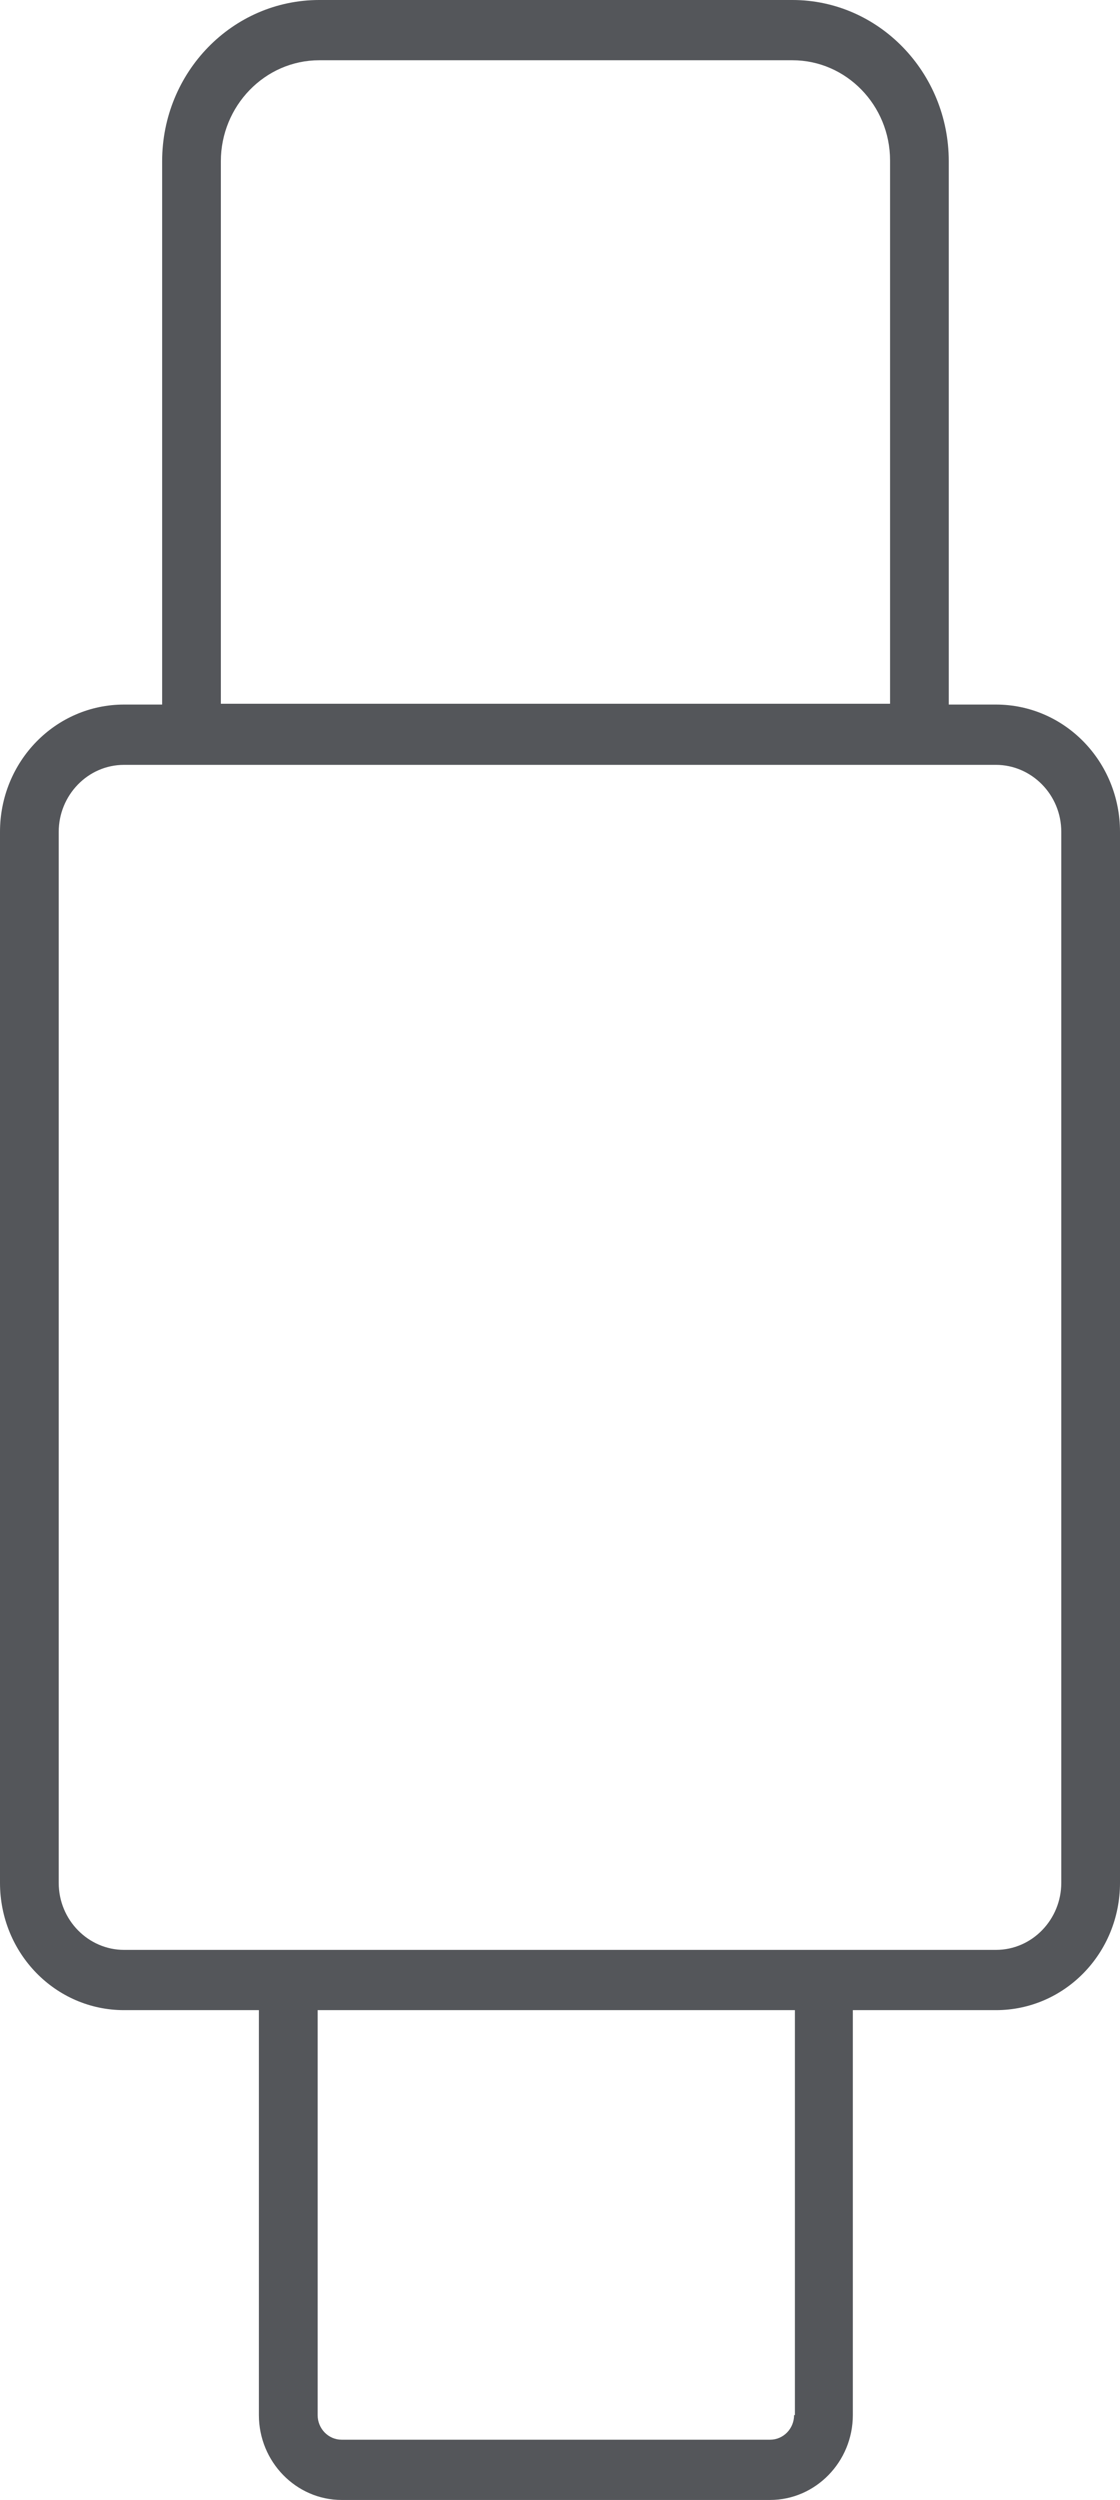
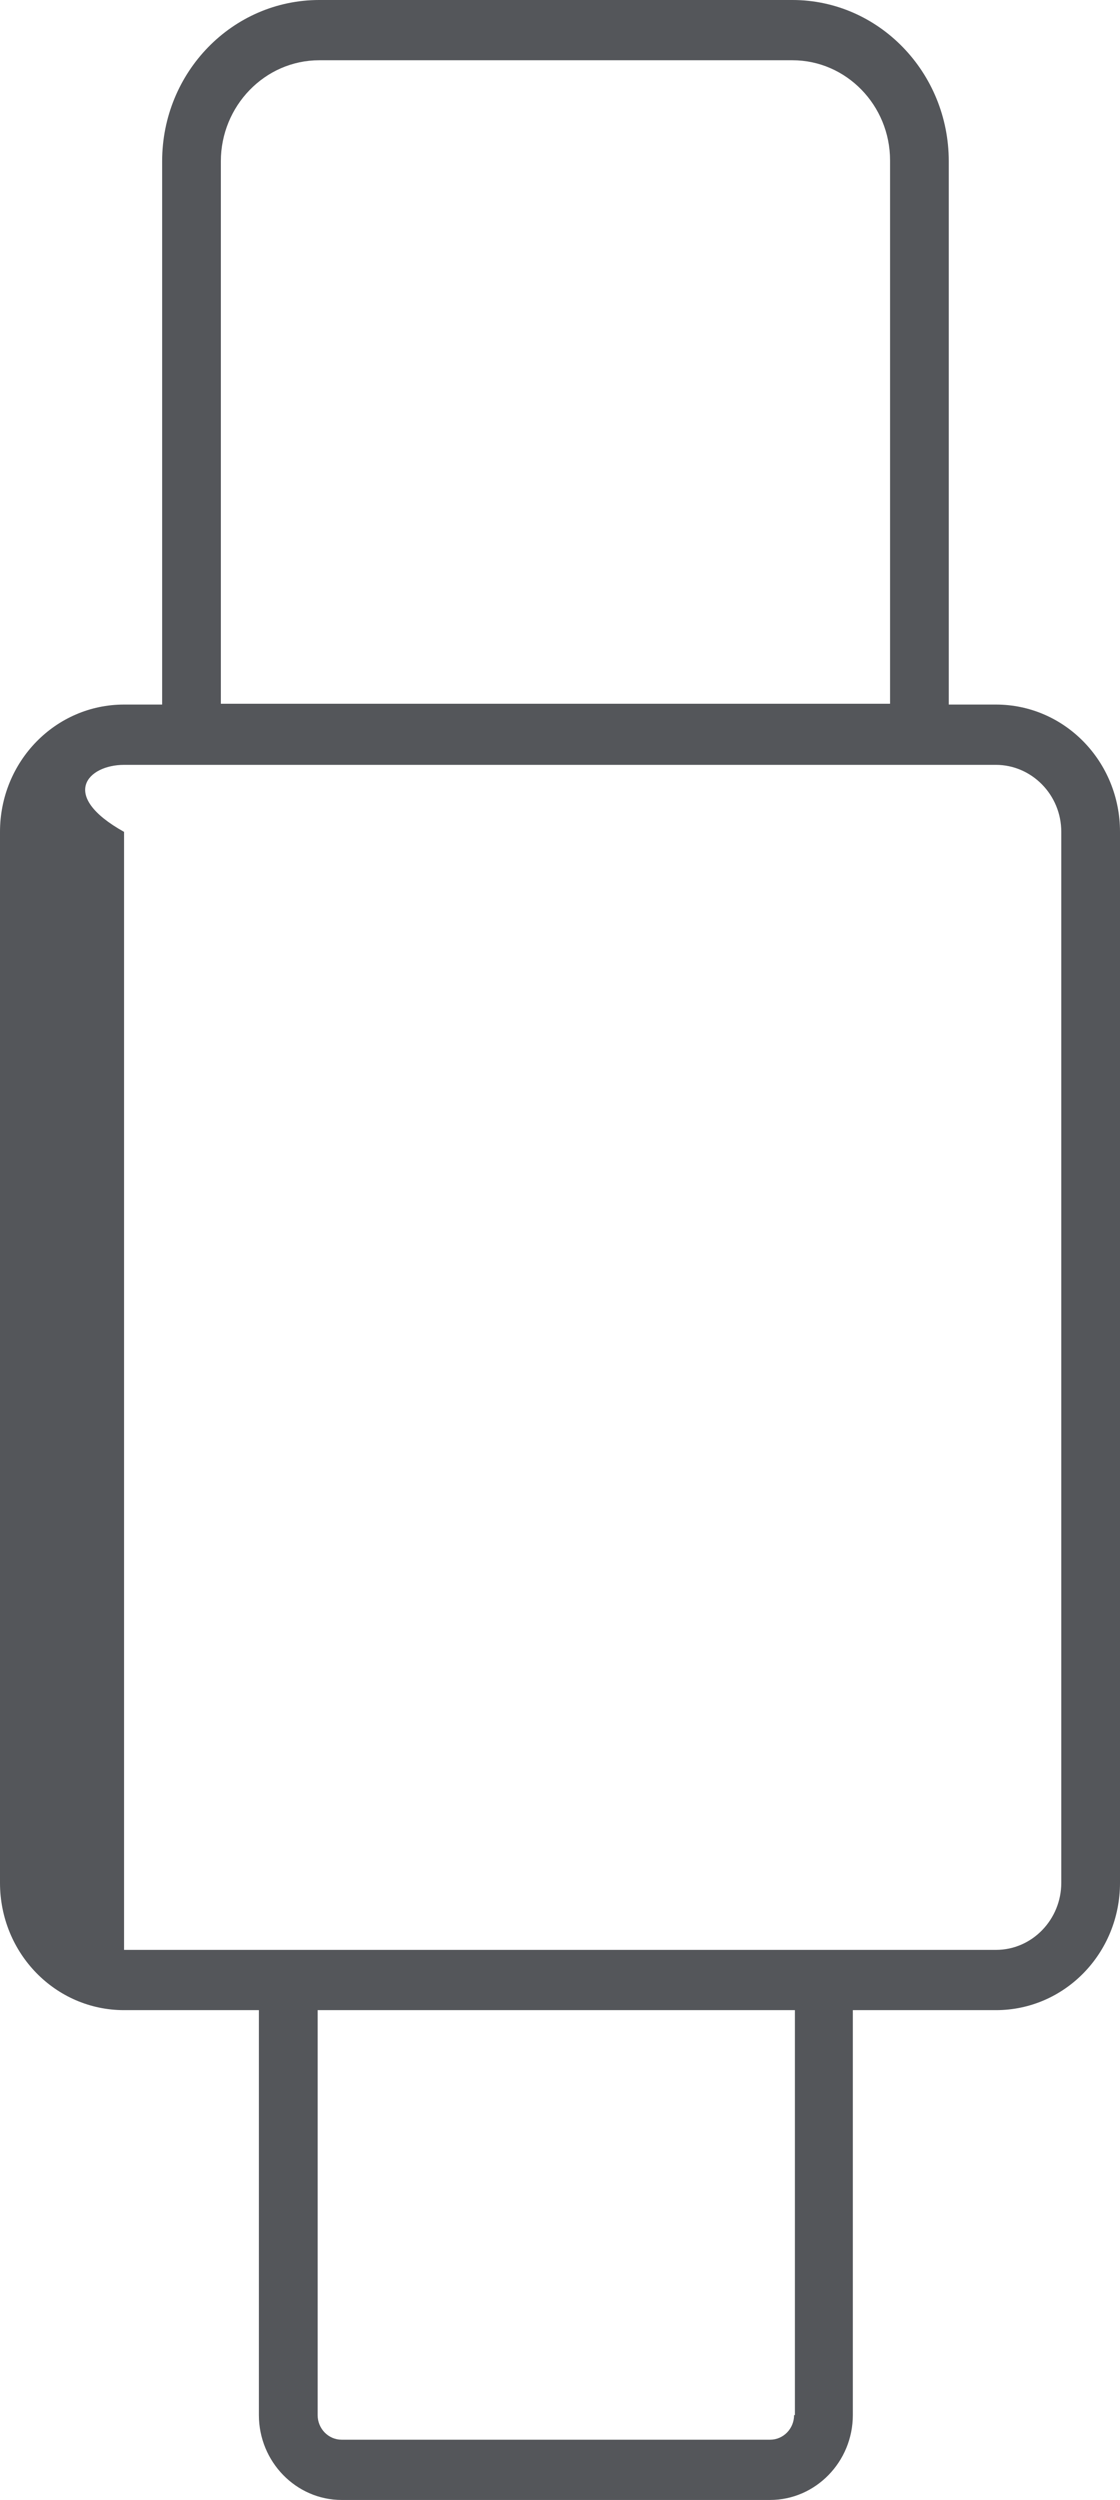
<svg xmlns="http://www.w3.org/2000/svg" fill="none" viewBox="0 0 26 58" height="58" width="26">
-   <path fill="#54565A" d="M23.12 16.346H22.025V3.742C22.025 1.674 20.393 0 18.396 0H7.412C5.396 0 3.764 1.674 3.764 3.742V16.346H2.88C1.287 16.346 0 17.666 0 19.3V43.682C0 45.317 1.287 46.636 2.88 46.636H6.01V56.031C6.01 57.114 6.874 58 7.931 58H17.877C18.933 58 19.798 57.114 19.798 56.031V46.636H23.12C24.713 46.636 26 45.317 26 43.682V19.3C26 17.666 24.713 16.346 23.12 16.346ZM5.127 3.742C5.127 2.462 6.145 1.398 7.412 1.398H18.396C19.644 1.398 20.662 2.442 20.662 3.722V16.327H5.127V3.742ZM18.434 56.031C18.434 56.346 18.185 56.602 17.877 56.602H7.931C7.623 56.602 7.374 56.346 7.374 56.031V46.636H18.453V56.031H18.434ZM24.637 43.682C24.637 44.529 23.965 45.238 23.12 45.238H2.88C2.055 45.238 1.363 44.549 1.363 43.682V19.3C1.363 18.454 2.035 17.745 2.88 17.745H23.12C23.945 17.745 24.637 18.434 24.637 19.3V43.682Z" />
+   <path fill="#54565A" d="M23.12 16.346H22.025V3.742C22.025 1.674 20.393 0 18.396 0H7.412C5.396 0 3.764 1.674 3.764 3.742V16.346H2.88C1.287 16.346 0 17.666 0 19.3V43.682C0 45.317 1.287 46.636 2.88 46.636H6.01V56.031C6.01 57.114 6.874 58 7.931 58H17.877C18.933 58 19.798 57.114 19.798 56.031V46.636H23.12C24.713 46.636 26 45.317 26 43.682V19.3C26 17.666 24.713 16.346 23.12 16.346ZM5.127 3.742C5.127 2.462 6.145 1.398 7.412 1.398H18.396C19.644 1.398 20.662 2.442 20.662 3.722V16.327H5.127V3.742ZM18.434 56.031C18.434 56.346 18.185 56.602 17.877 56.602H7.931C7.623 56.602 7.374 56.346 7.374 56.031V46.636H18.453V56.031H18.434ZM24.637 43.682C24.637 44.529 23.965 45.238 23.12 45.238H2.88V19.3C1.363 18.454 2.035 17.745 2.88 17.745H23.12C23.945 17.745 24.637 18.434 24.637 19.3V43.682Z" />
</svg>